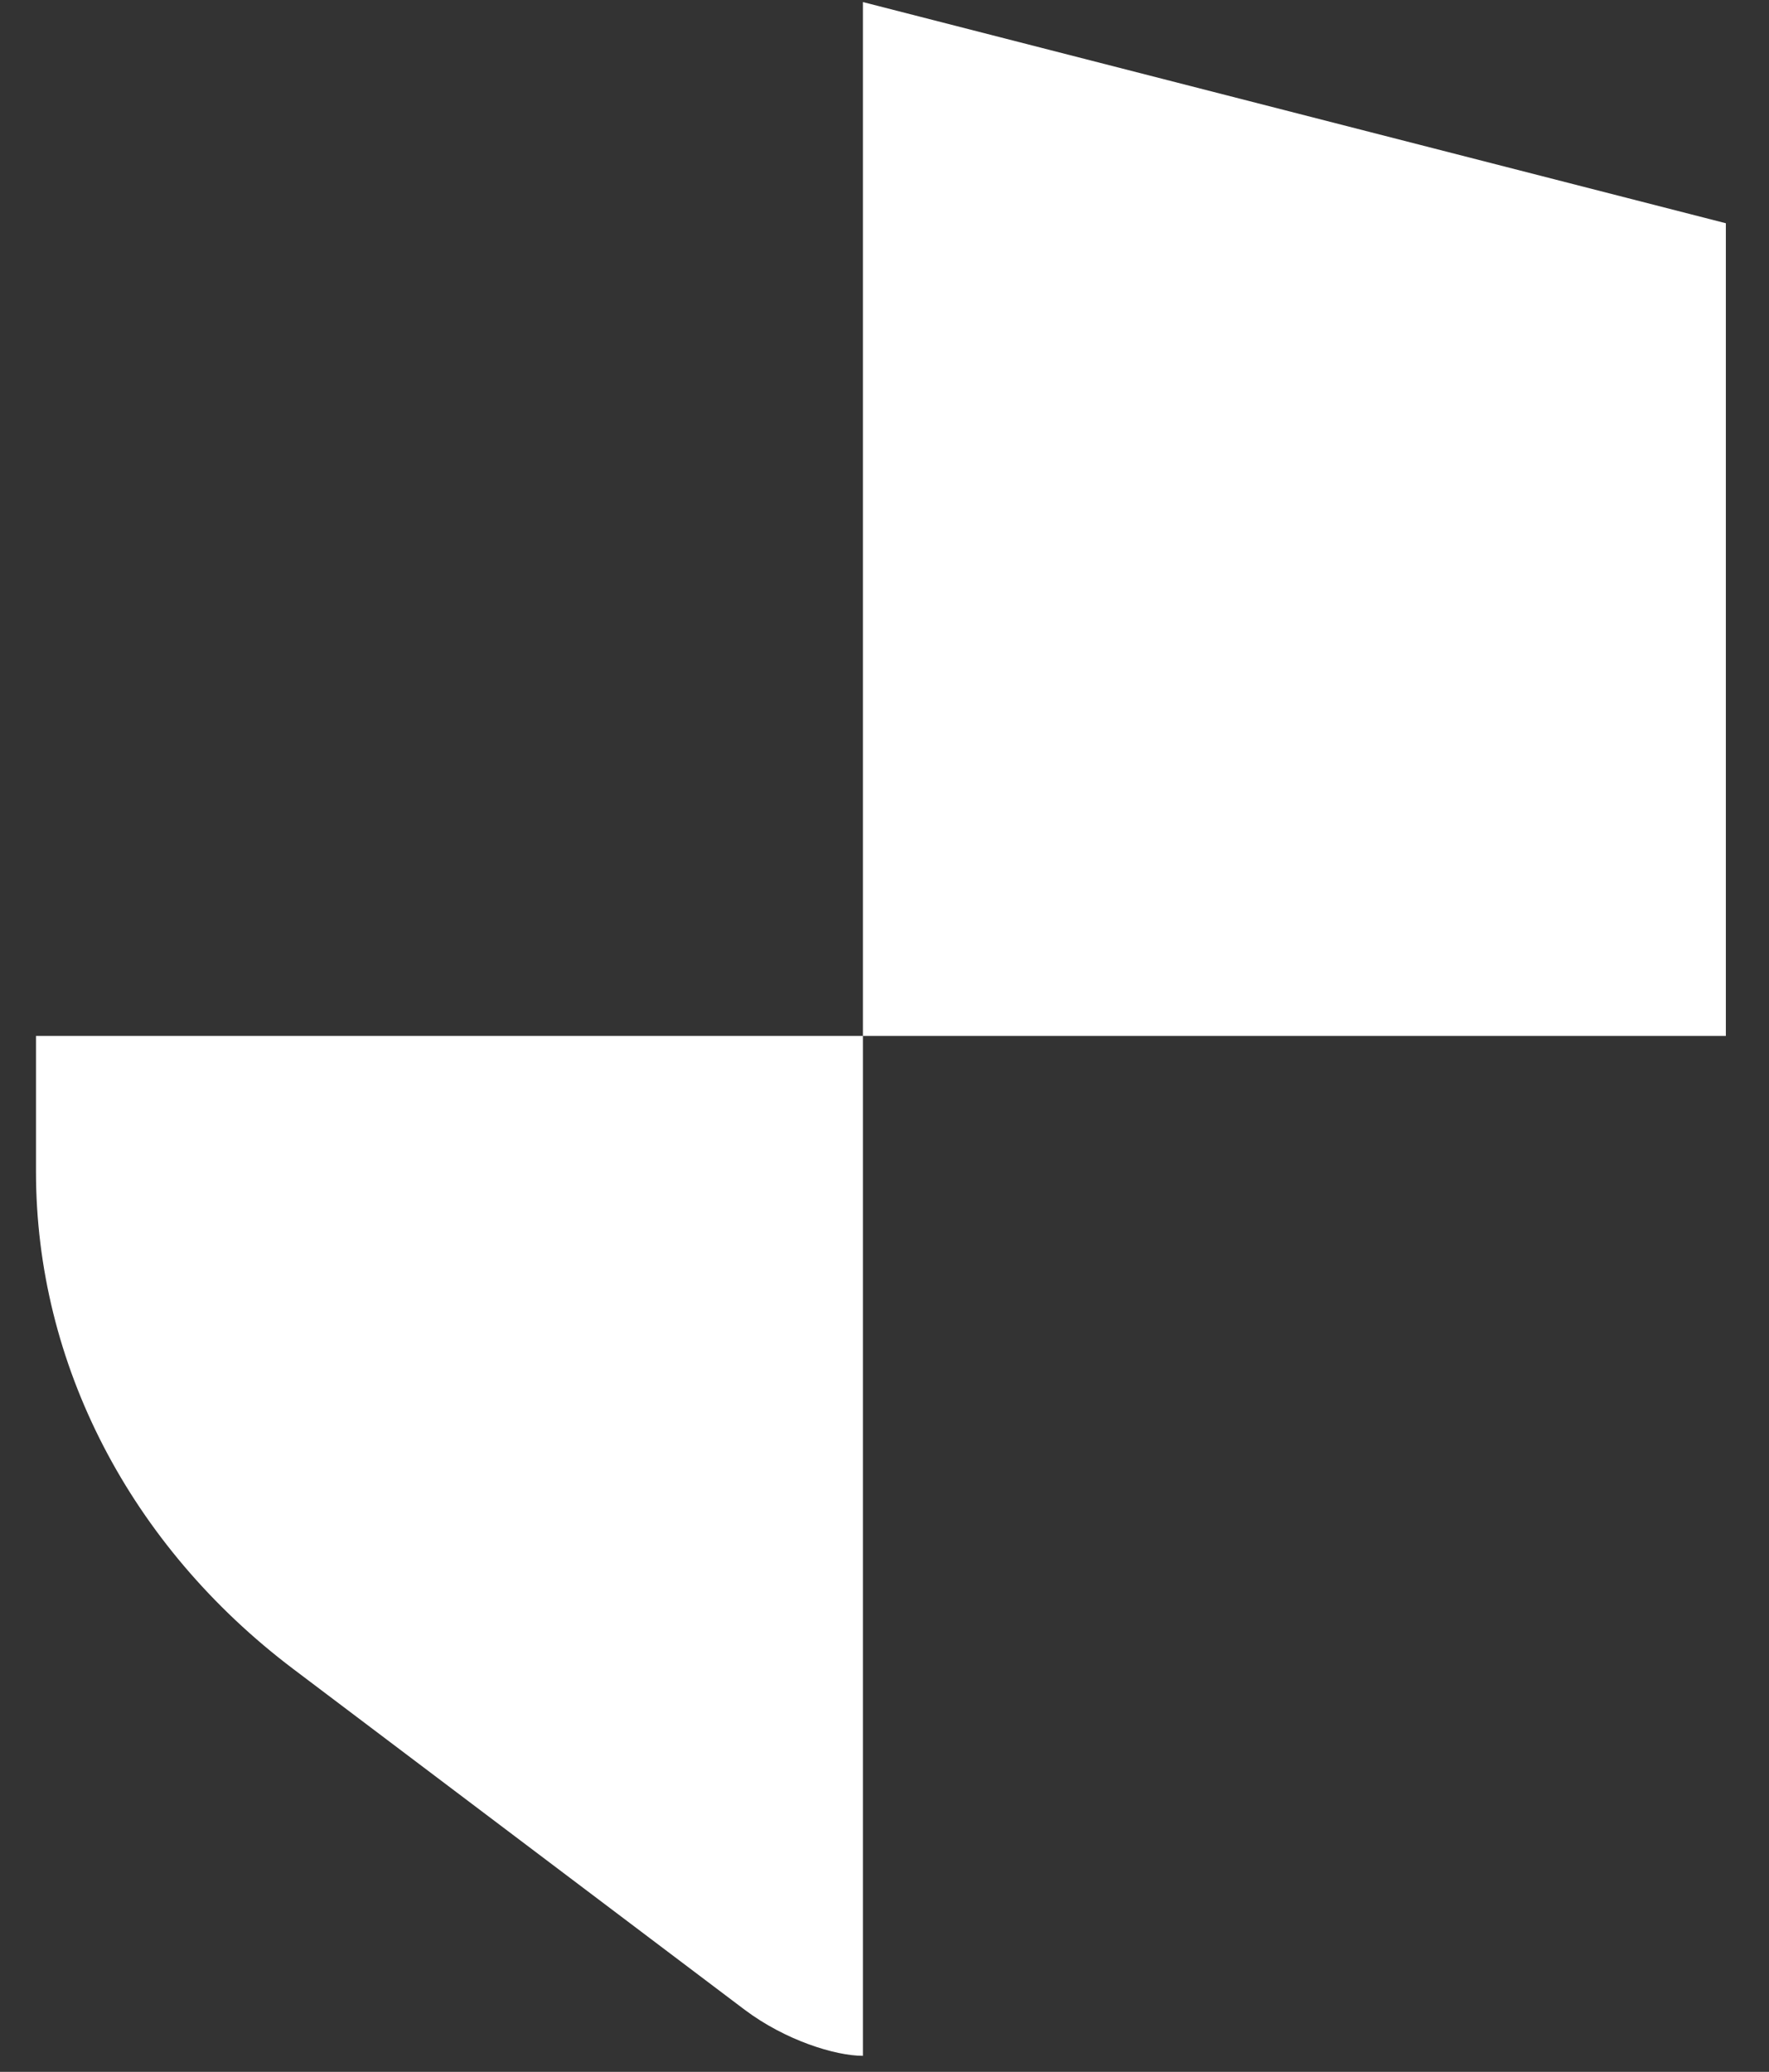
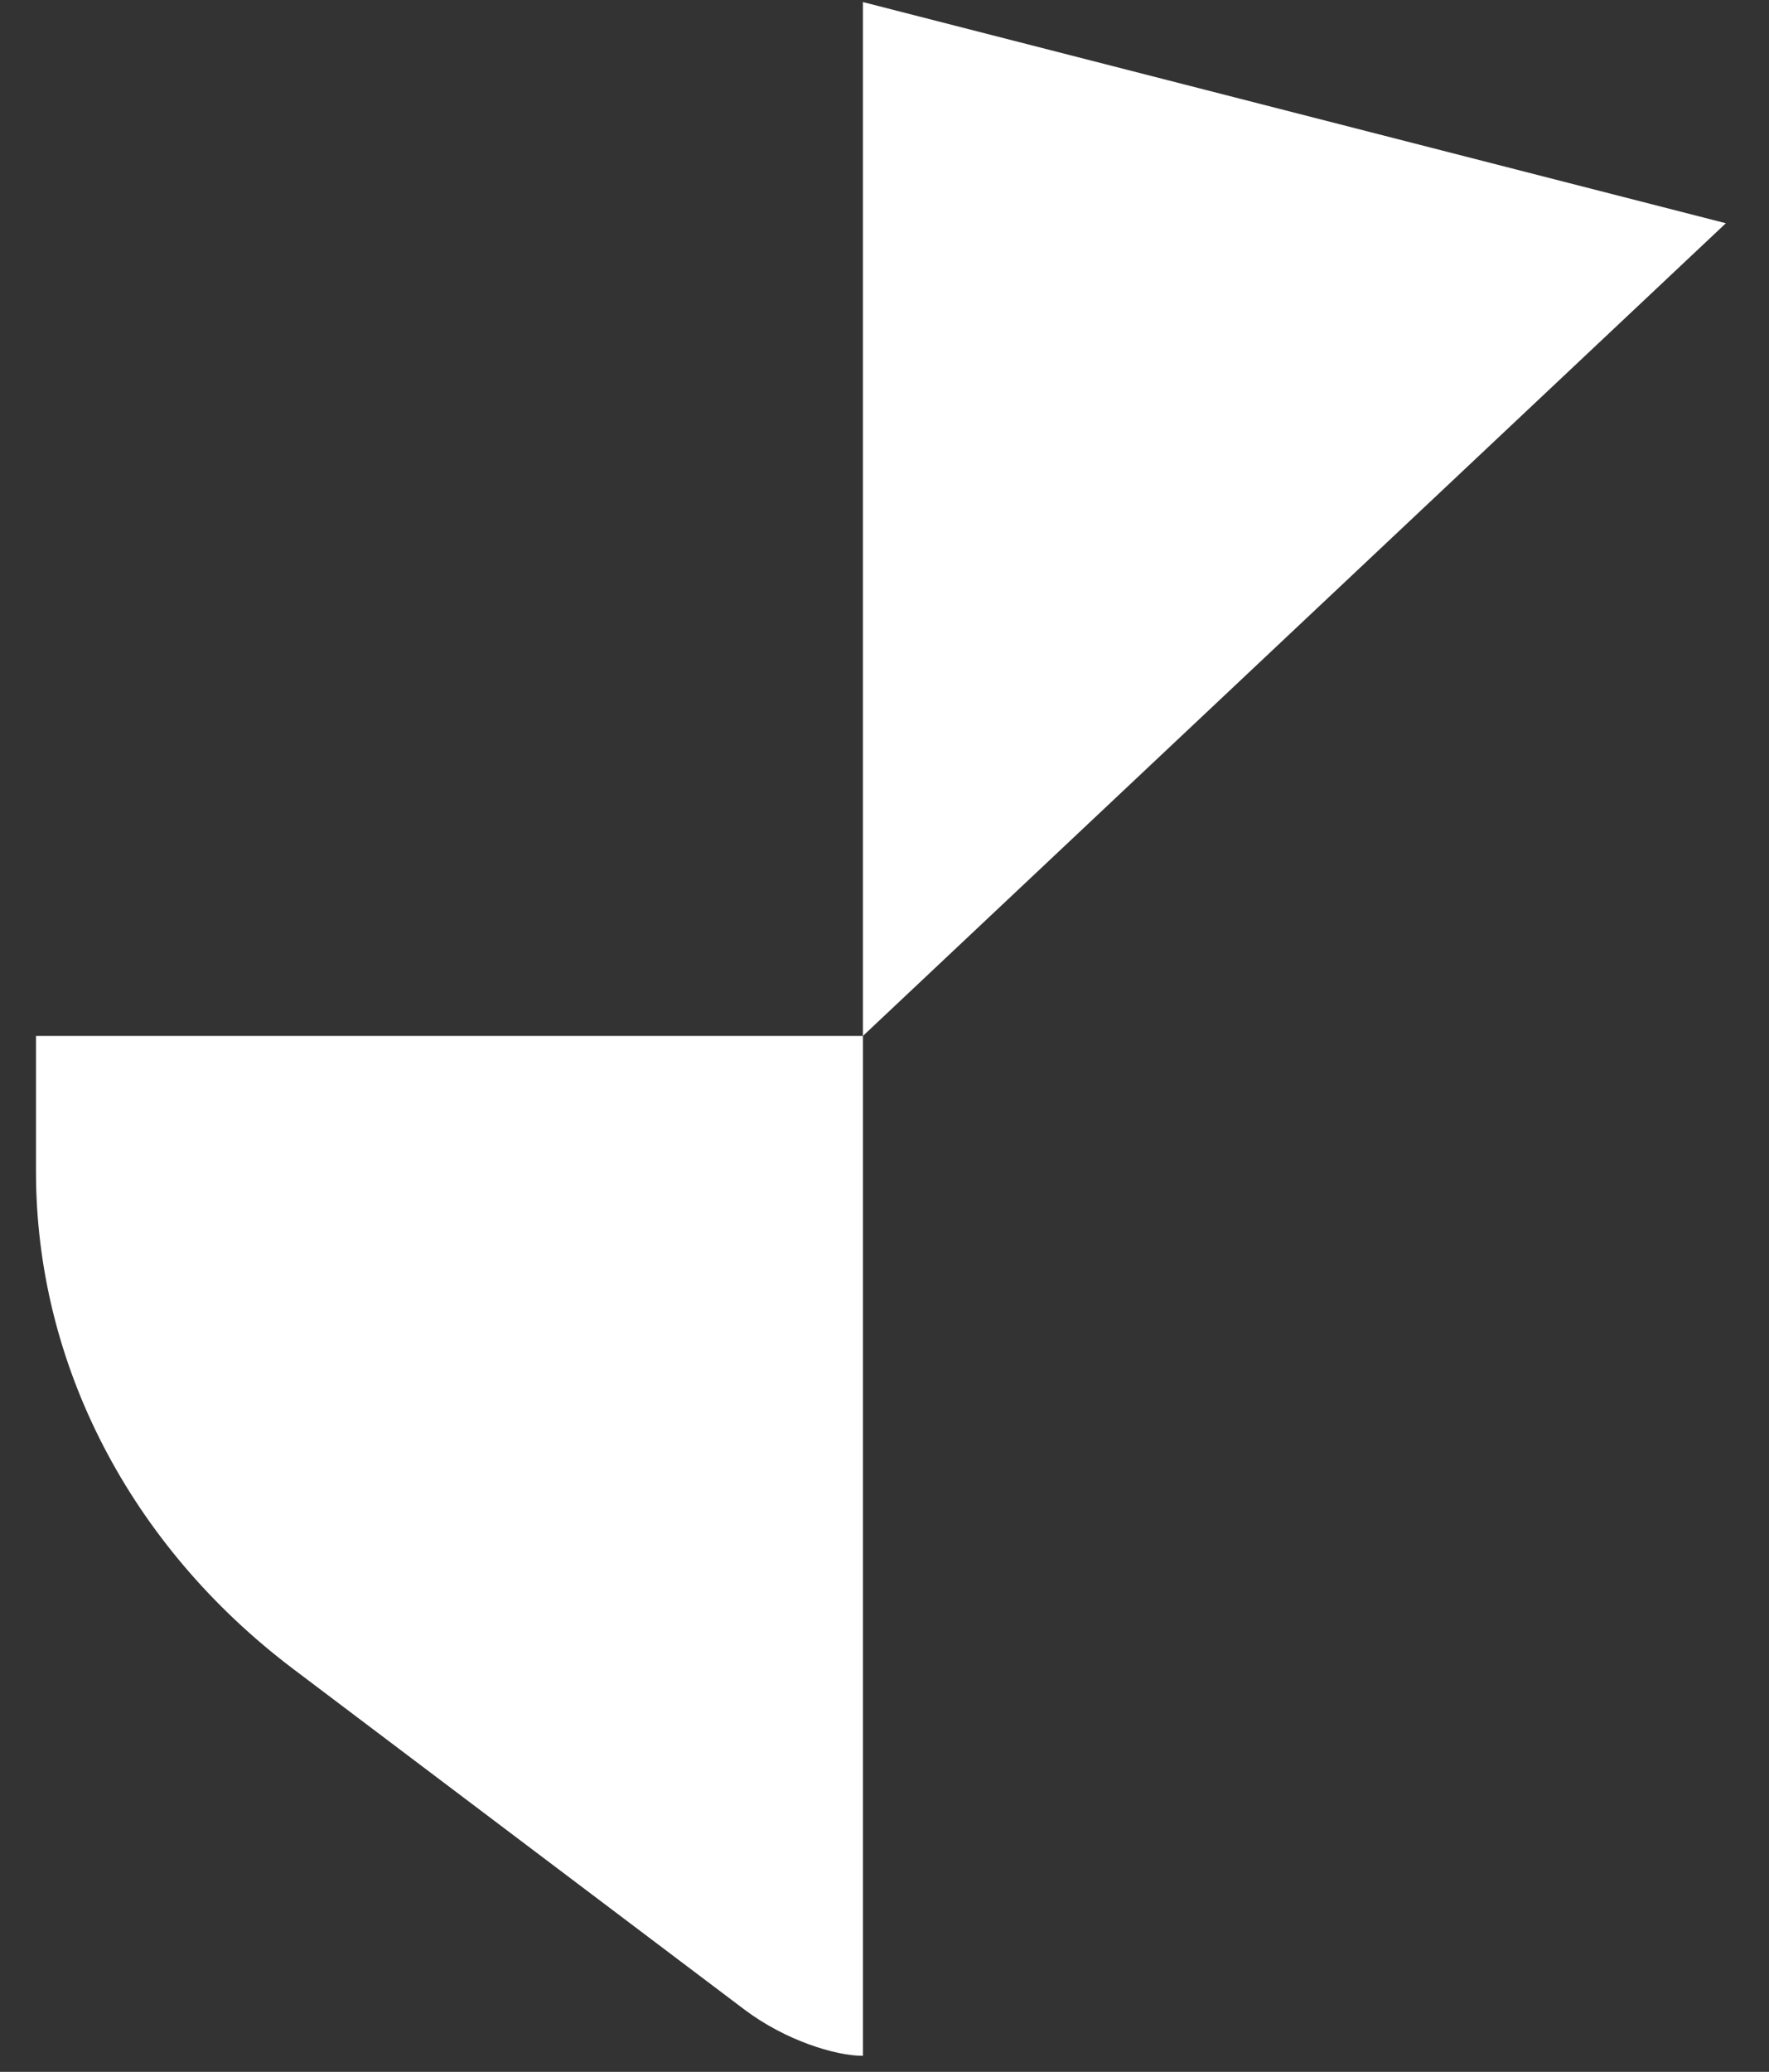
<svg xmlns="http://www.w3.org/2000/svg" version="1.1" width="41px" height="48px">
  <rect width="100%" height="100%" fill="#333333" stroke="none" />
  <g transform="matrix(1 0 0 1 -810 -3493 )">
-     <path d="M 20 0.048  L 20 24  L 40 24  L 40 5.172  L 20 0.048  Z M 20 24  L 0.834 24  L 0.834 27.144  C 0.834 31.596  3.015 35.808  6.794 38.664  L 17.258 46.56  C 18.2 47.268  19.356 47.628  20 47.628  L 20 24  Z " fill-rule="nonzero" fill="#ffffff" stroke="none" transform="matrix(1 0 0 1 810 3493 )" />
+     <path d="M 20 0.048  L 20 24  L 40 5.172  L 20 0.048  Z M 20 24  L 0.834 24  L 0.834 27.144  C 0.834 31.596  3.015 35.808  6.794 38.664  L 17.258 46.56  C 18.2 47.268  19.356 47.628  20 47.628  L 20 24  Z " fill-rule="nonzero" fill="#ffffff" stroke="none" transform="matrix(1 0 0 1 810 3493 )" />
  </g>
</svg>